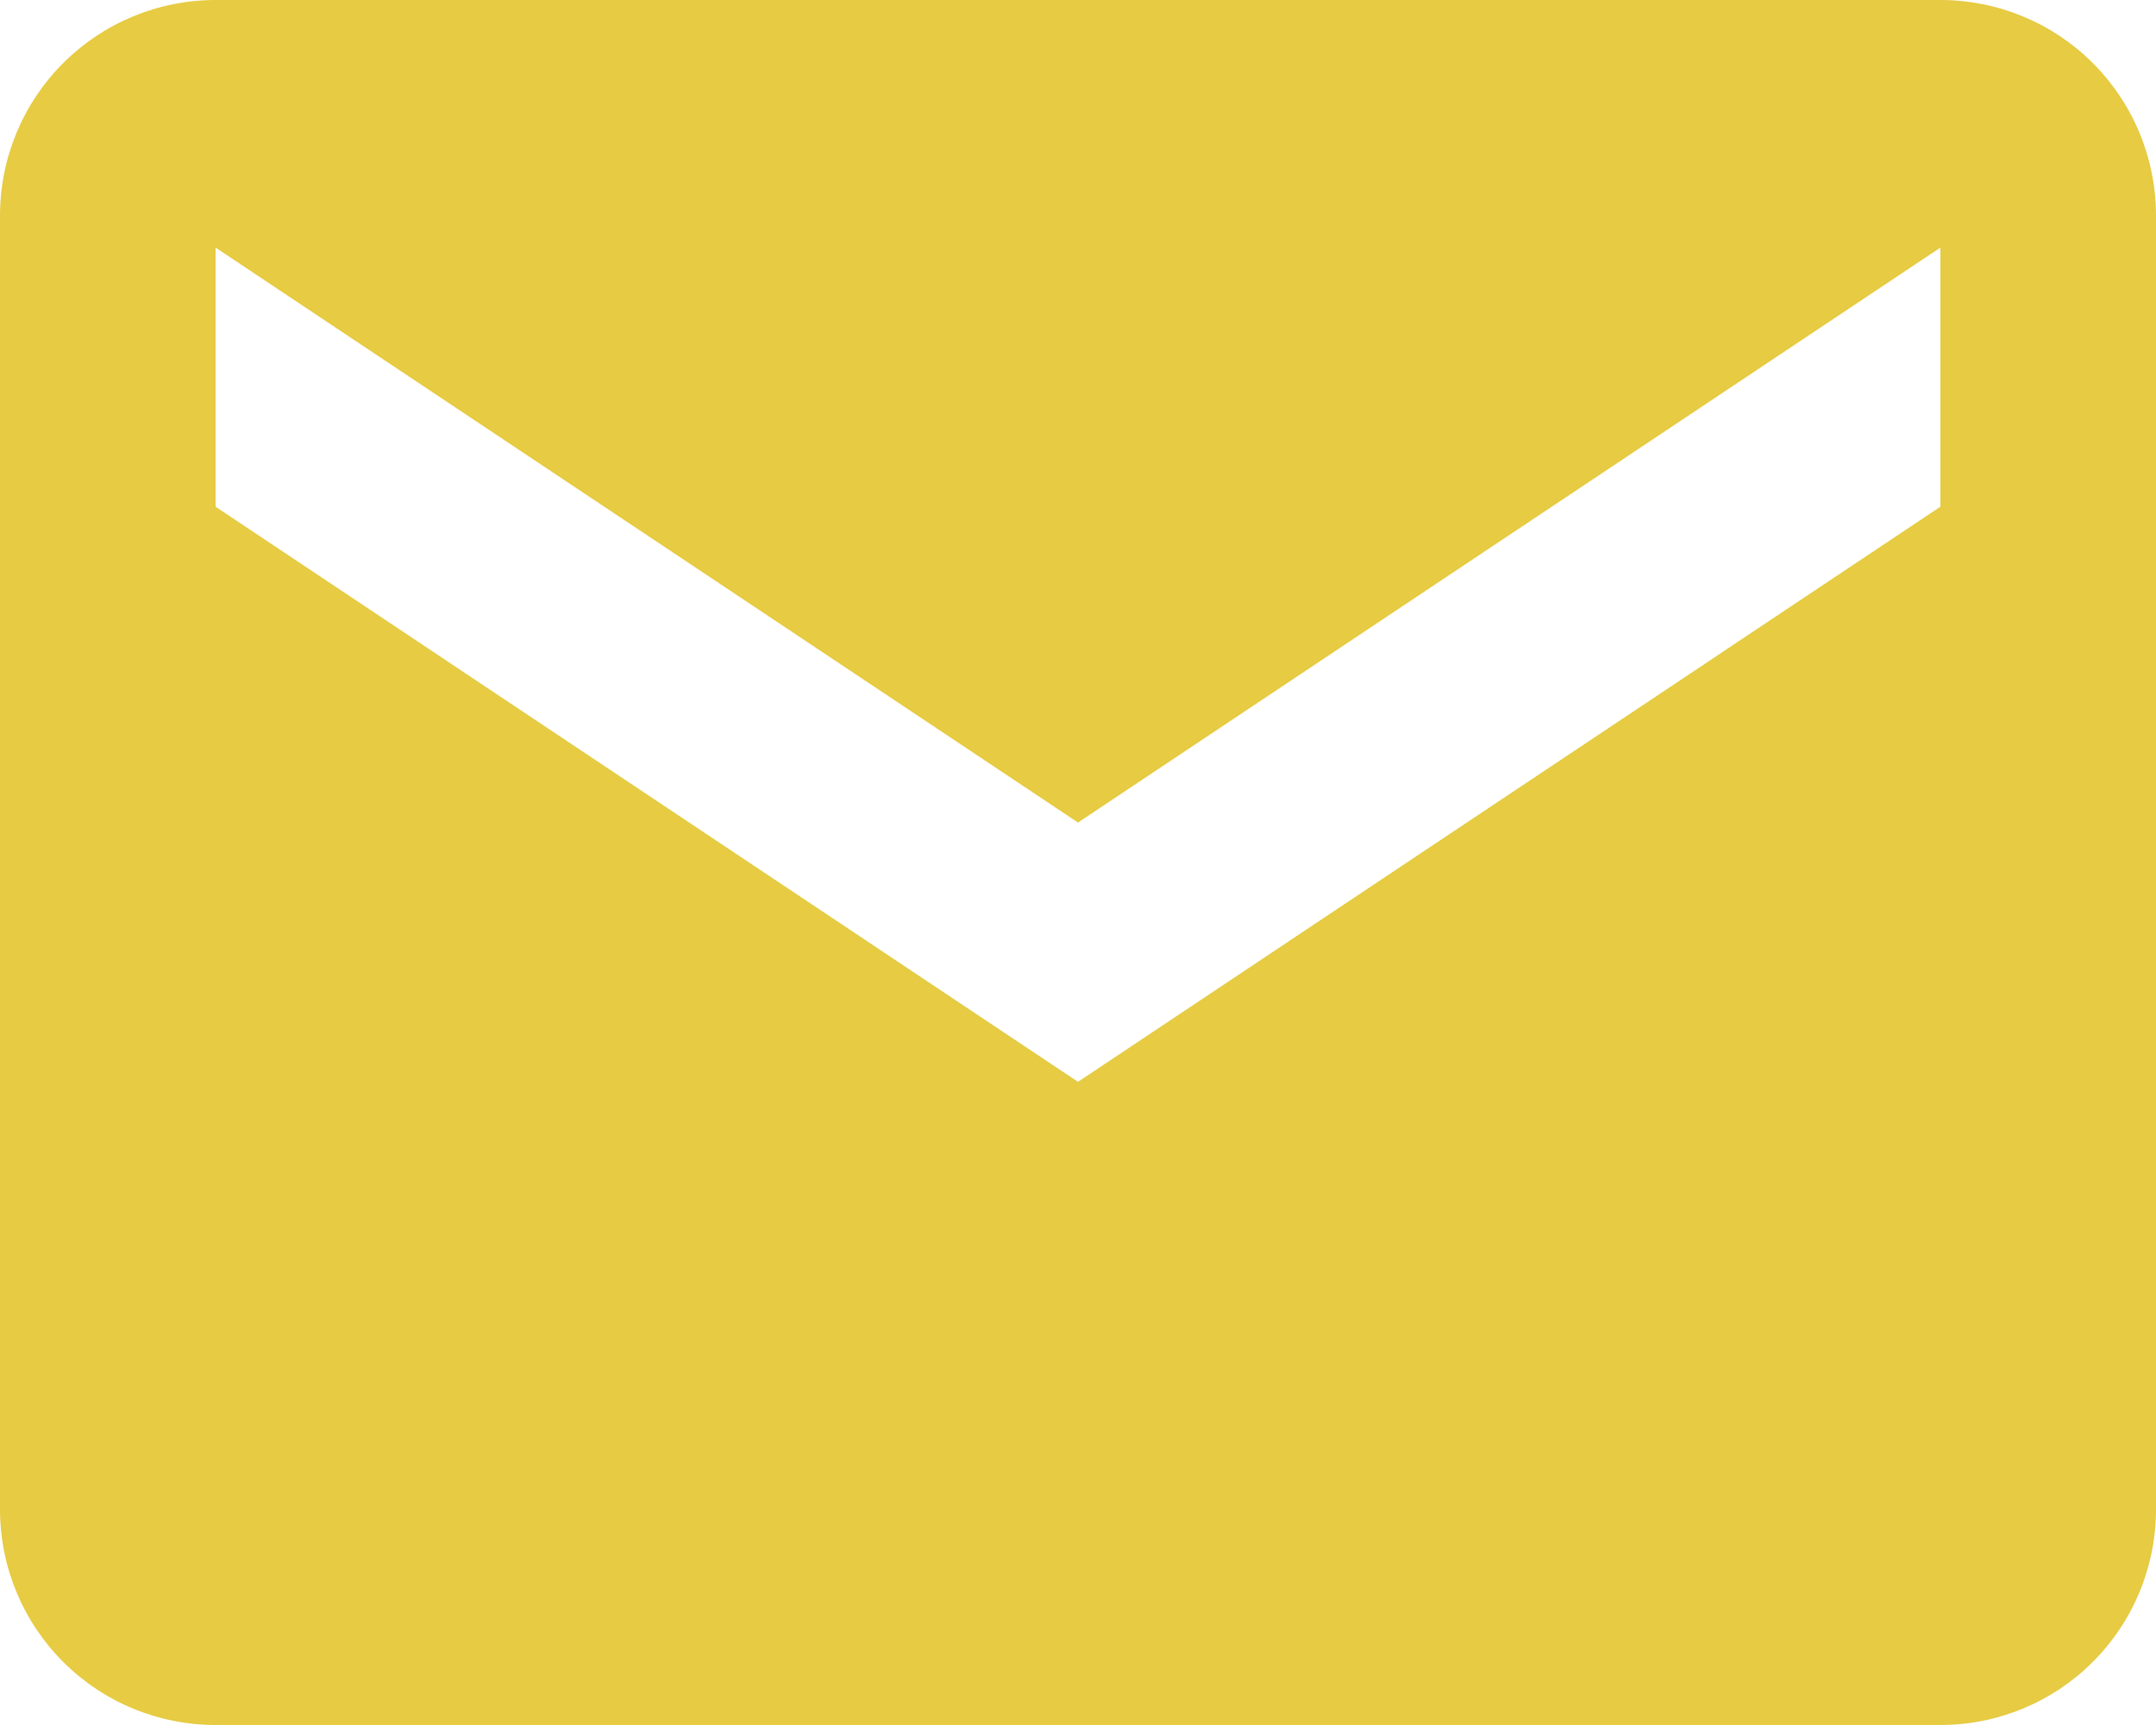
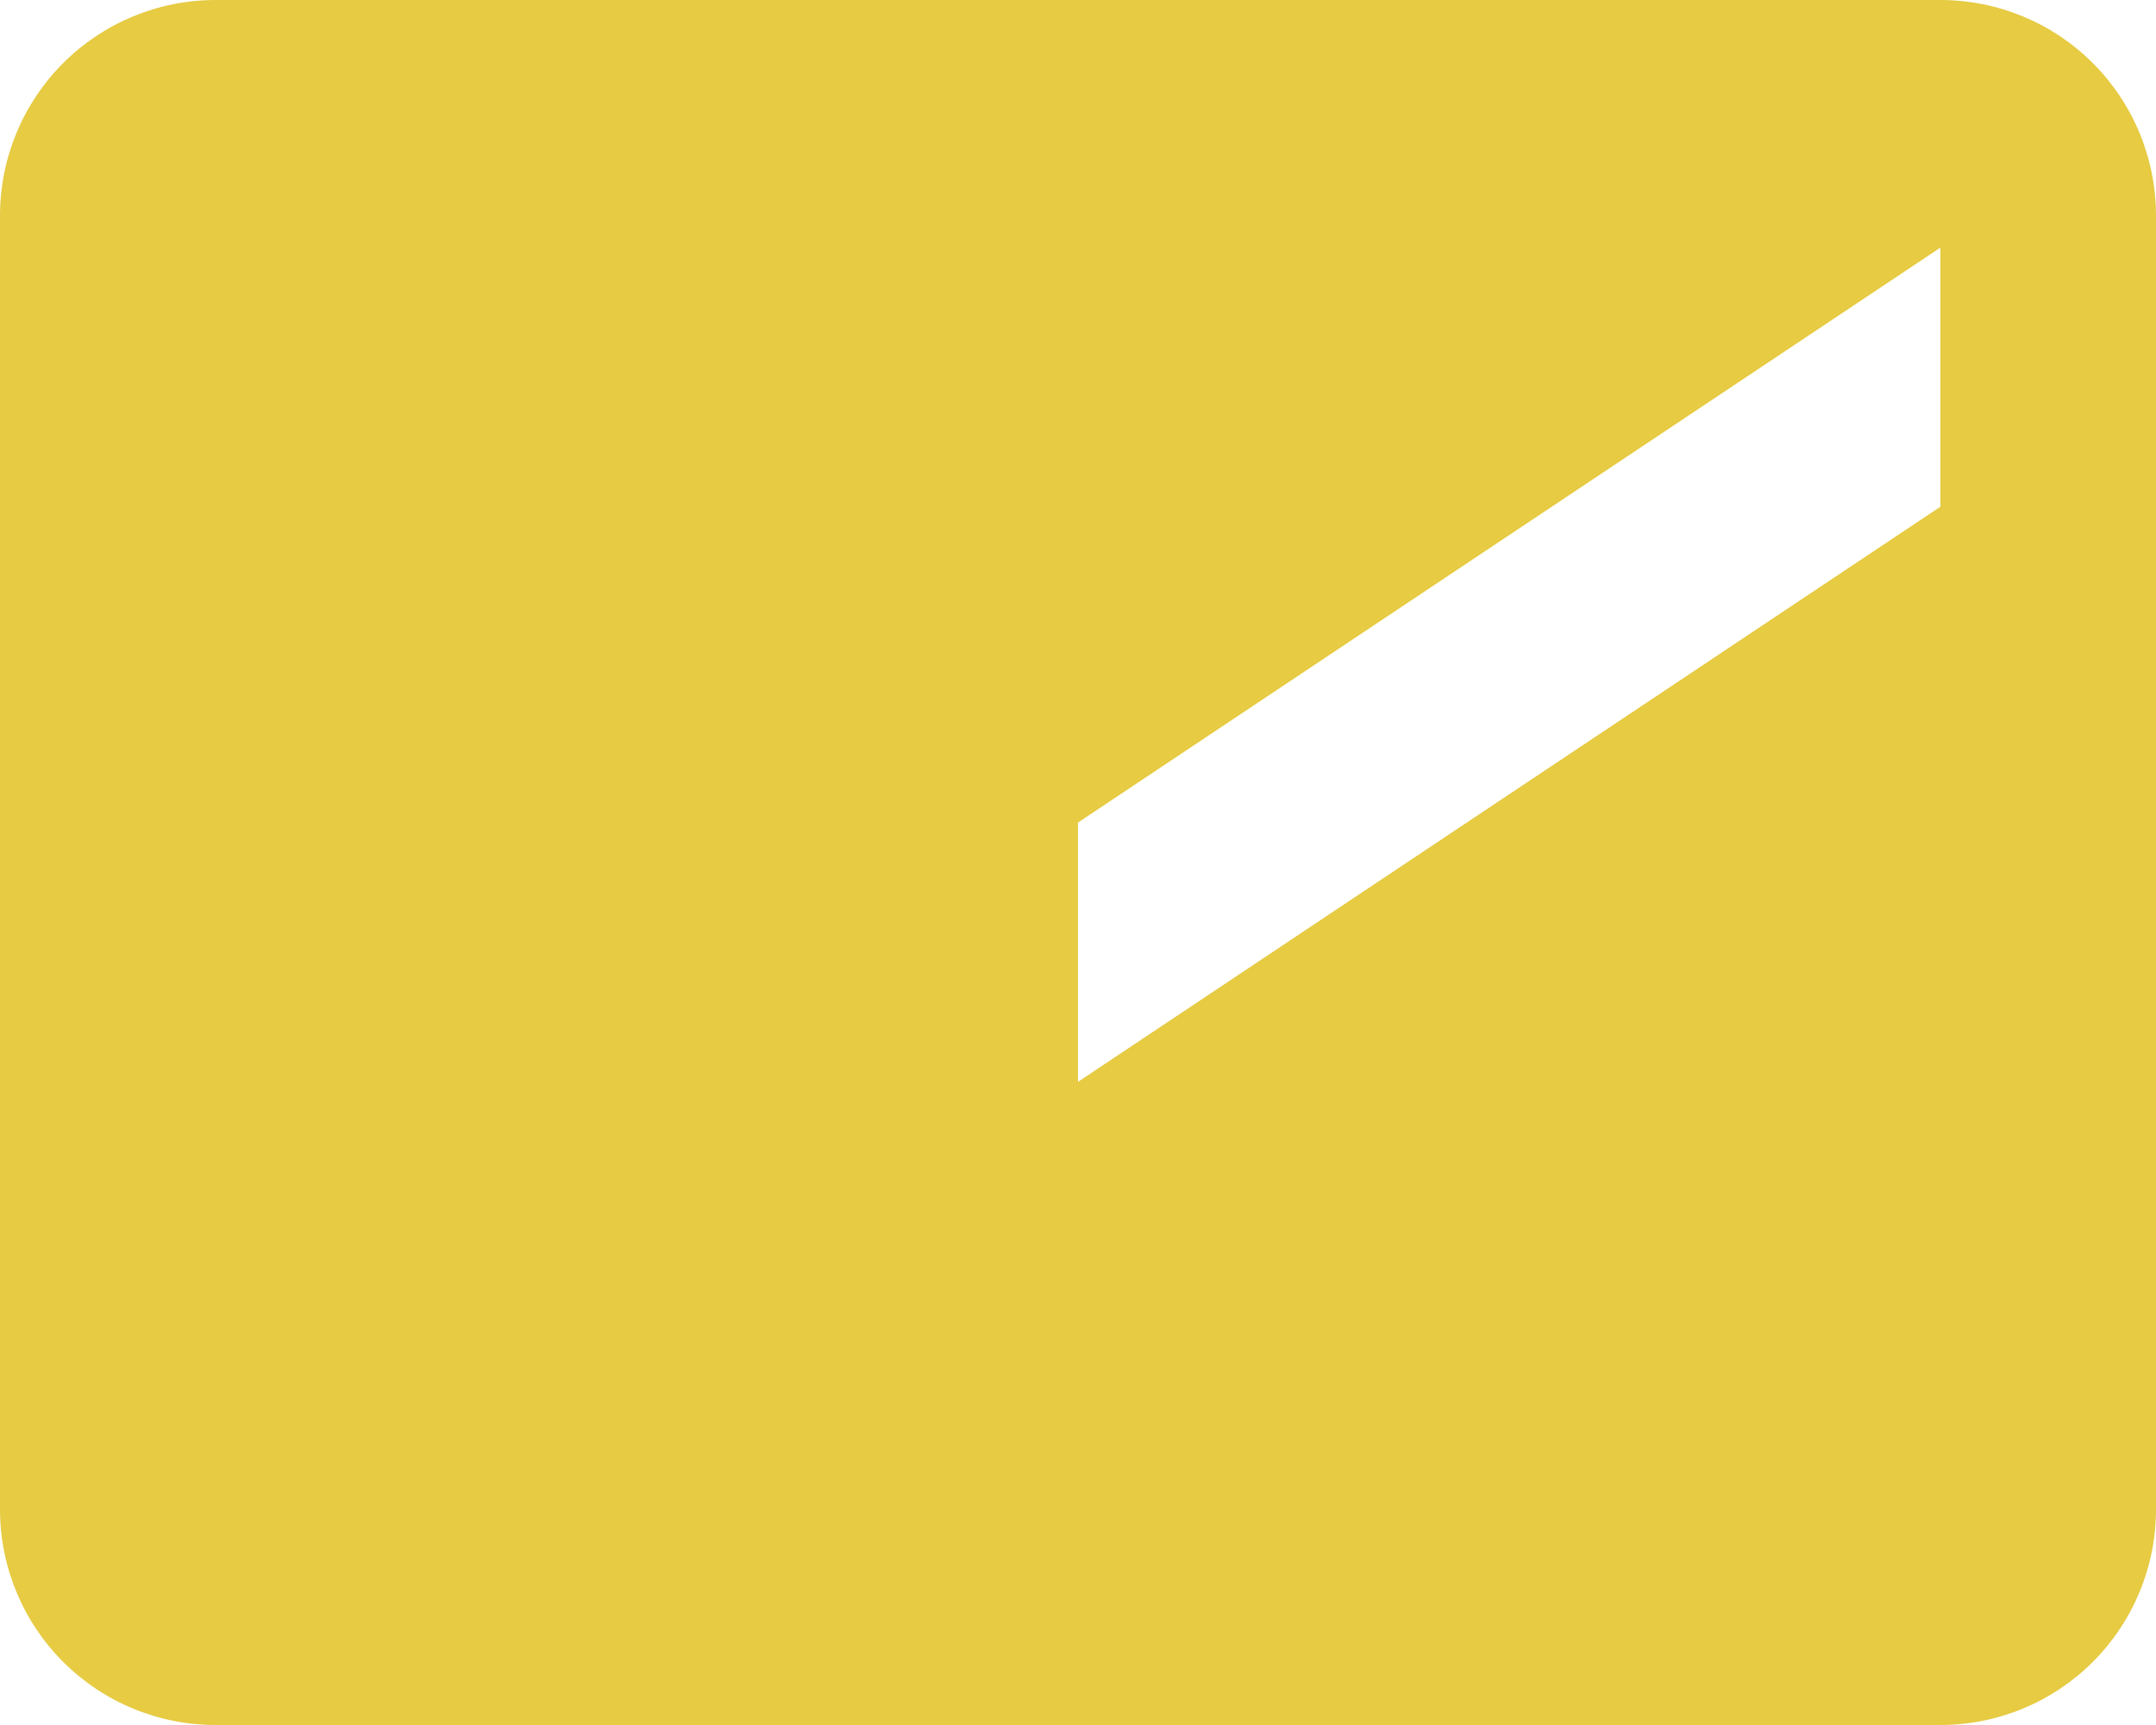
<svg xmlns="http://www.w3.org/2000/svg" width="25" height="20" viewBox="0 0 25 20" fill="none">
-   <path d="M22.5 0H2.5C1.837 0 1.201 0.263 0.732 0.732C0.263 1.201 0 1.837 0 2.5V17.5C0 18.163 0.263 18.799 0.732 19.268C1.201 19.737 1.837 20 2.5 20H22.5C23.163 20 23.799 19.737 24.268 19.268C24.737 18.799 25 18.163 25 17.5V2.5C25 1.837 24.737 1.201 24.268 0.732C23.799 0.263 23.163 0 22.5 0ZM22.5 5.875L12.5 12.543L2.5 5.875V2.871L12.5 9.537L22.5 2.871V5.875Z" fill="#E6CB43" />
+   <path d="M22.5 0H2.5C1.837 0 1.201 0.263 0.732 0.732C0.263 1.201 0 1.837 0 2.5V17.5C0 18.163 0.263 18.799 0.732 19.268C1.201 19.737 1.837 20 2.5 20H22.5C23.163 20 23.799 19.737 24.268 19.268C24.737 18.799 25 18.163 25 17.5V2.5C25 1.837 24.737 1.201 24.268 0.732C23.799 0.263 23.163 0 22.5 0ZM22.5 5.875L12.5 12.543V2.871L12.5 9.537L22.5 2.871V5.875Z" fill="#E6CB43" />
</svg>